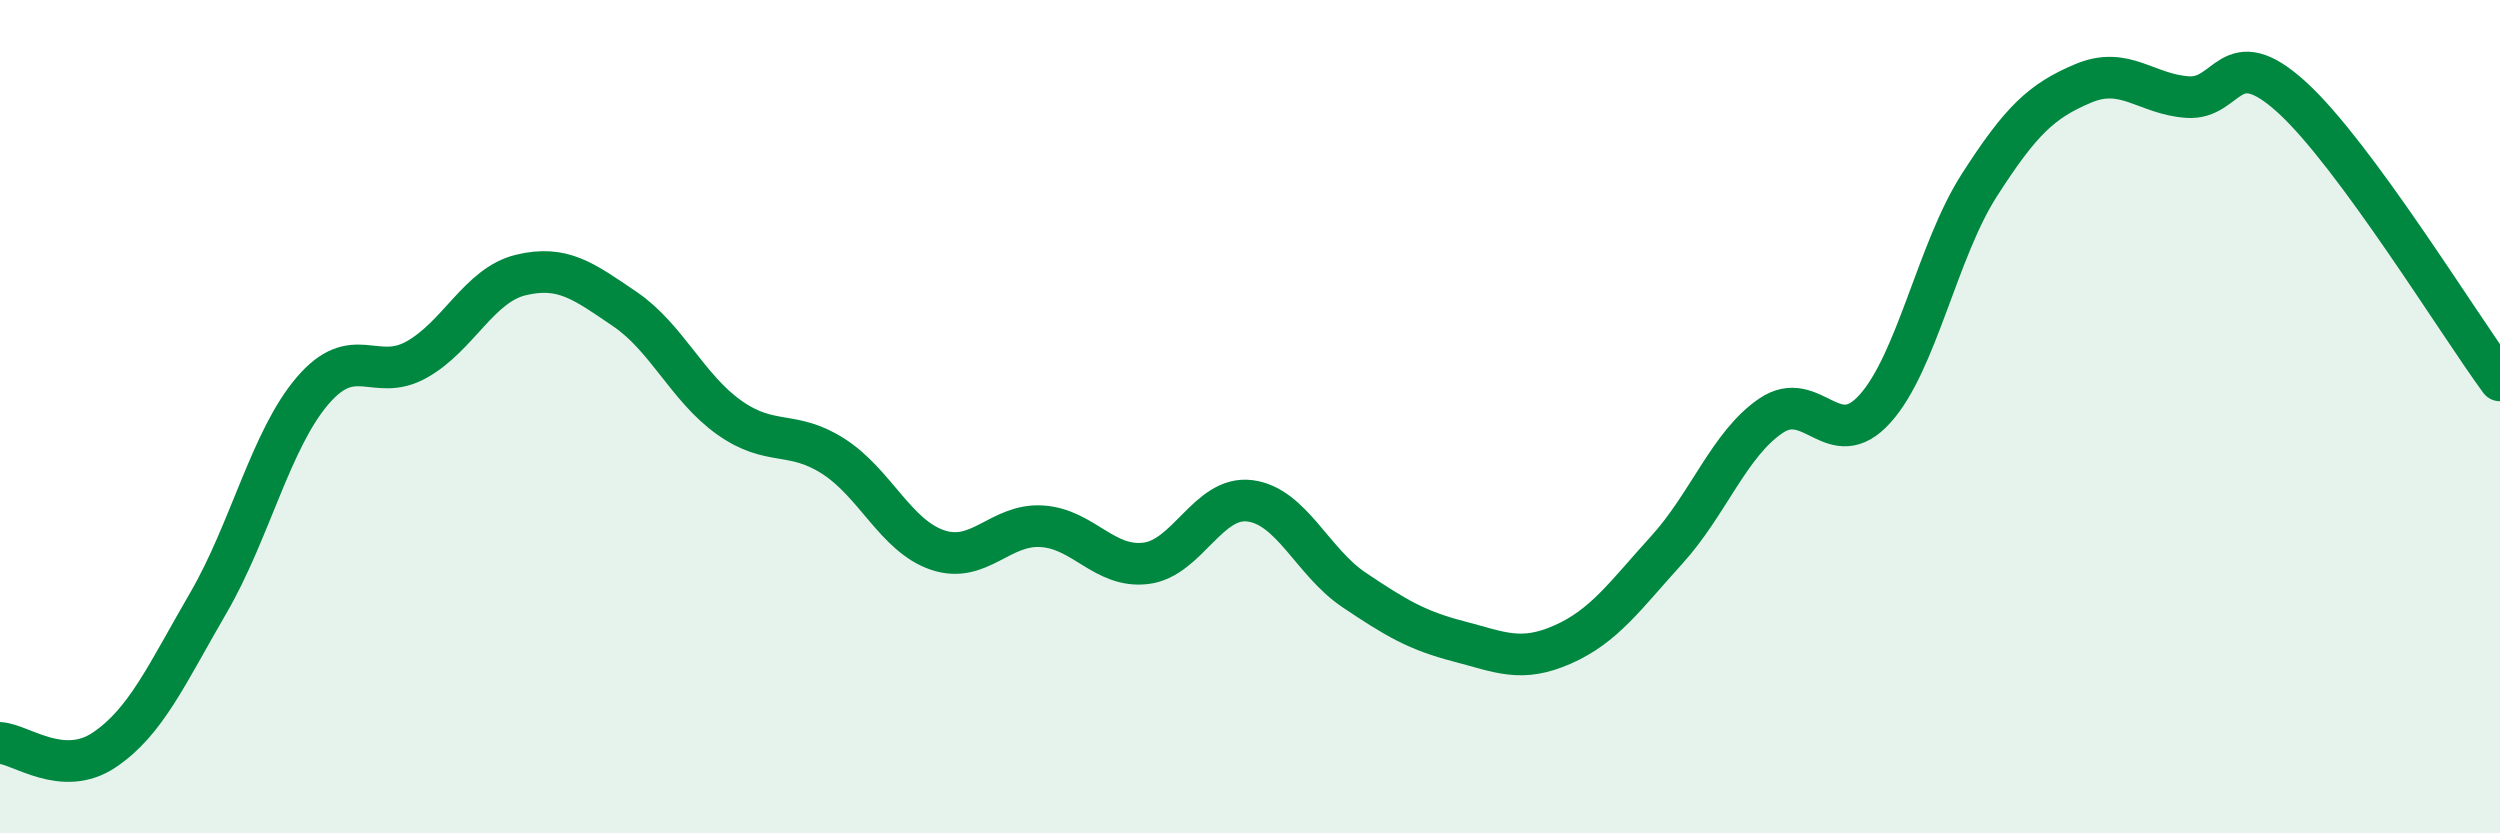
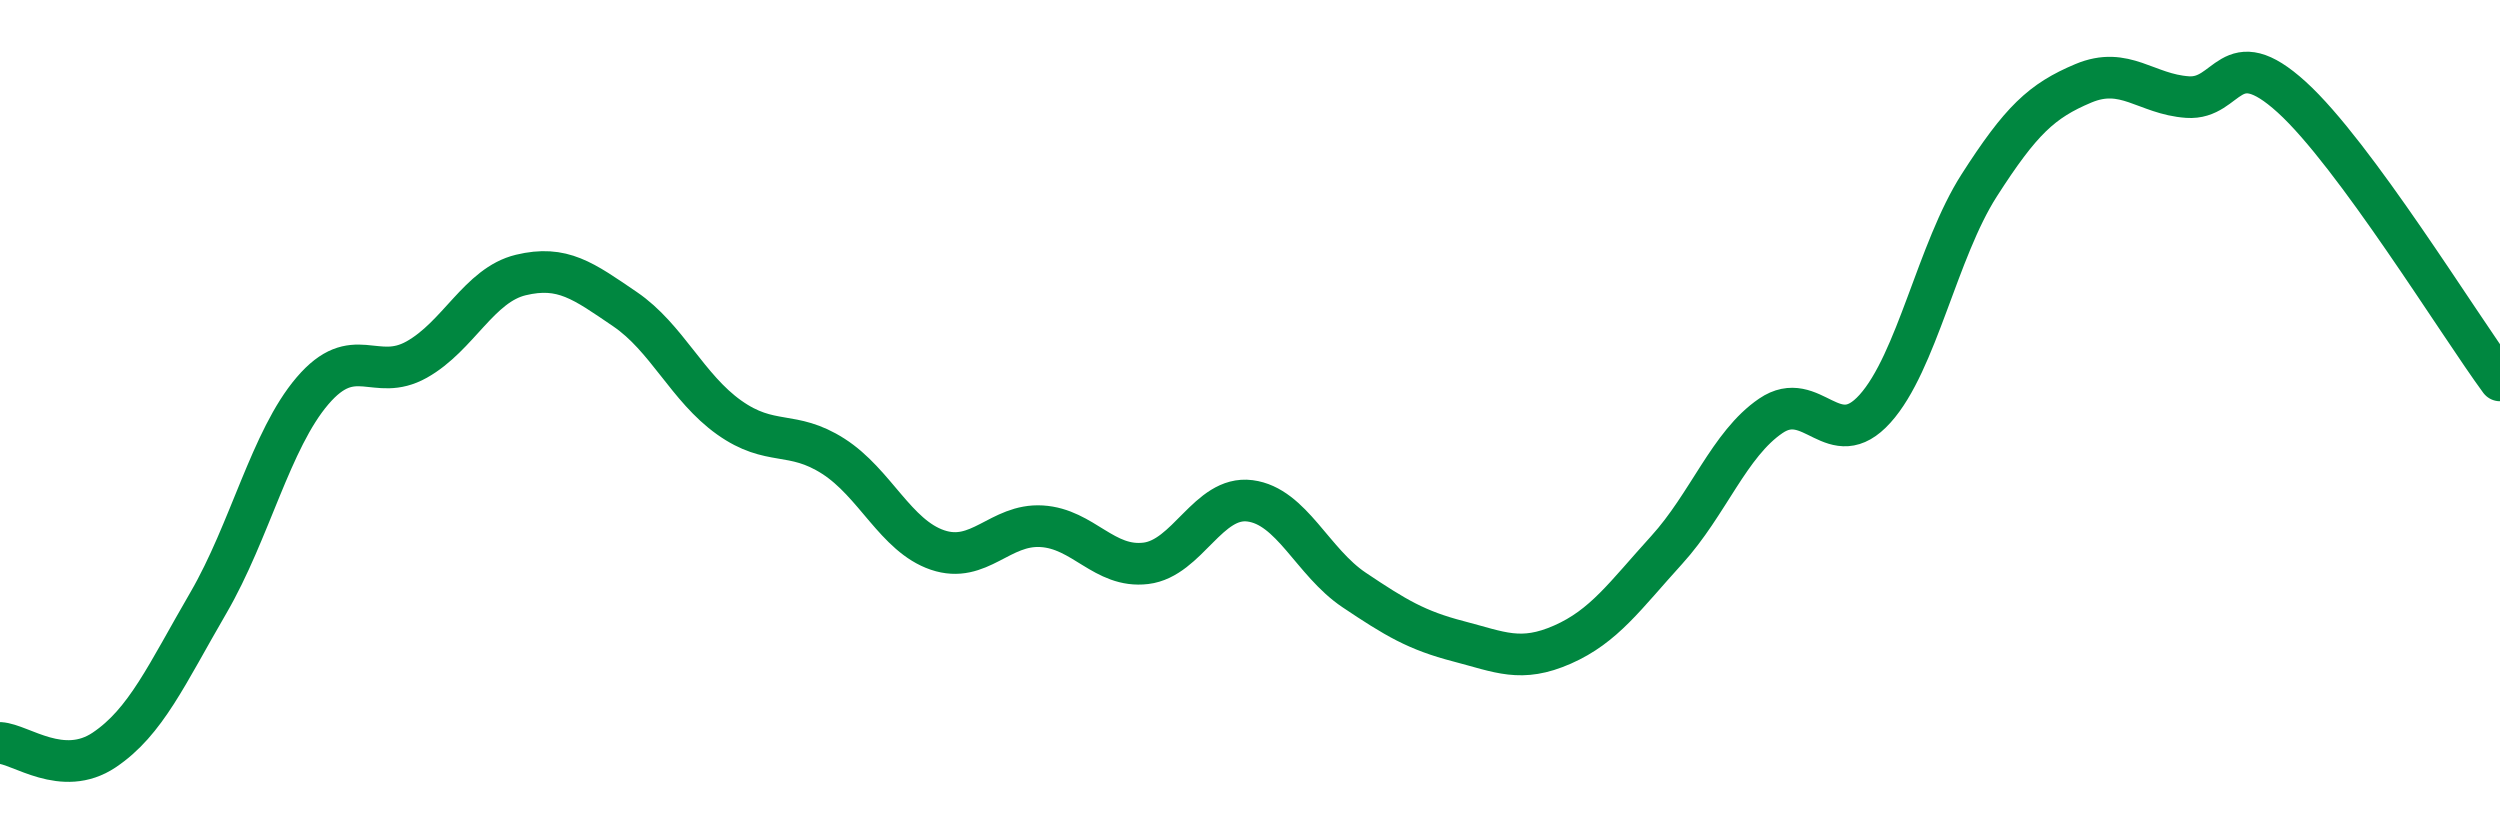
<svg xmlns="http://www.w3.org/2000/svg" width="60" height="20" viewBox="0 0 60 20">
-   <path d="M 0,17.83 C 0.5,17.86 1.5,18.67 2.5,18 C 3.5,17.33 4,16.19 5,14.47 C 6,12.75 6.5,10.55 7.5,9.38 C 8.5,8.21 9,9.19 10,8.63 C 11,8.07 11.5,6.84 12.5,6.6 C 13.5,6.36 14,6.74 15,7.42 C 16,8.1 16.5,9.31 17.5,10.02 C 18.5,10.73 19,10.31 20,10.95 C 21,11.59 21.5,12.86 22.5,13.2 C 23.5,13.54 24,12.57 25,12.63 C 26,12.69 26.5,13.64 27.5,13.52 C 28.5,13.4 29,11.89 30,12.02 C 31,12.15 31.5,13.49 32.5,14.16 C 33.5,14.83 34,15.13 35,15.39 C 36,15.65 36.5,15.91 37.5,15.47 C 38.5,15.03 39,14.3 40,13.2 C 41,12.1 41.5,10.66 42.5,9.98 C 43.5,9.3 44,10.92 45,9.81 C 46,8.7 46.5,6.01 47.5,4.45 C 48.5,2.89 49,2.42 50,2 C 51,1.58 51.5,2.26 52.5,2.33 C 53.5,2.4 53.5,0.97 55,2.33 C 56.5,3.69 59,7.77 60,9.13L60 20L0 20Z" fill="#008740" opacity="0.1" stroke-linecap="round" stroke-linejoin="round" />
  <path d="M 0,17.83 C 0.5,17.86 1.5,18.67 2.5,18 C 3.5,17.33 4,16.19 5,14.47 C 6,12.75 6.5,10.55 7.5,9.38 C 8.5,8.21 9,9.19 10,8.63 C 11,8.07 11.5,6.84 12.5,6.6 C 13.5,6.36 14,6.74 15,7.42 C 16,8.1 16.5,9.31 17.5,10.02 C 18.5,10.73 19,10.31 20,10.95 C 21,11.59 21.5,12.86 22.5,13.2 C 23.5,13.54 24,12.57 25,12.63 C 26,12.69 26.5,13.64 27.5,13.52 C 28.5,13.4 29,11.89 30,12.02 C 31,12.15 31.5,13.49 32.5,14.16 C 33.5,14.83 34,15.13 35,15.39 C 36,15.65 36.5,15.91 37.5,15.47 C 38.5,15.03 39,14.3 40,13.2 C 41,12.1 41.5,10.66 42.5,9.98 C 43.5,9.3 44,10.92 45,9.81 C 46,8.7 46.5,6.01 47.5,4.45 C 48.5,2.89 49,2.42 50,2 C 51,1.58 51.5,2.26 52.5,2.33 C 53.5,2.4 53.5,0.97 55,2.33 C 56.5,3.69 59,7.77 60,9.13" stroke="#008740" stroke-width="1" fill="none" stroke-linecap="round" stroke-linejoin="round" />
</svg>